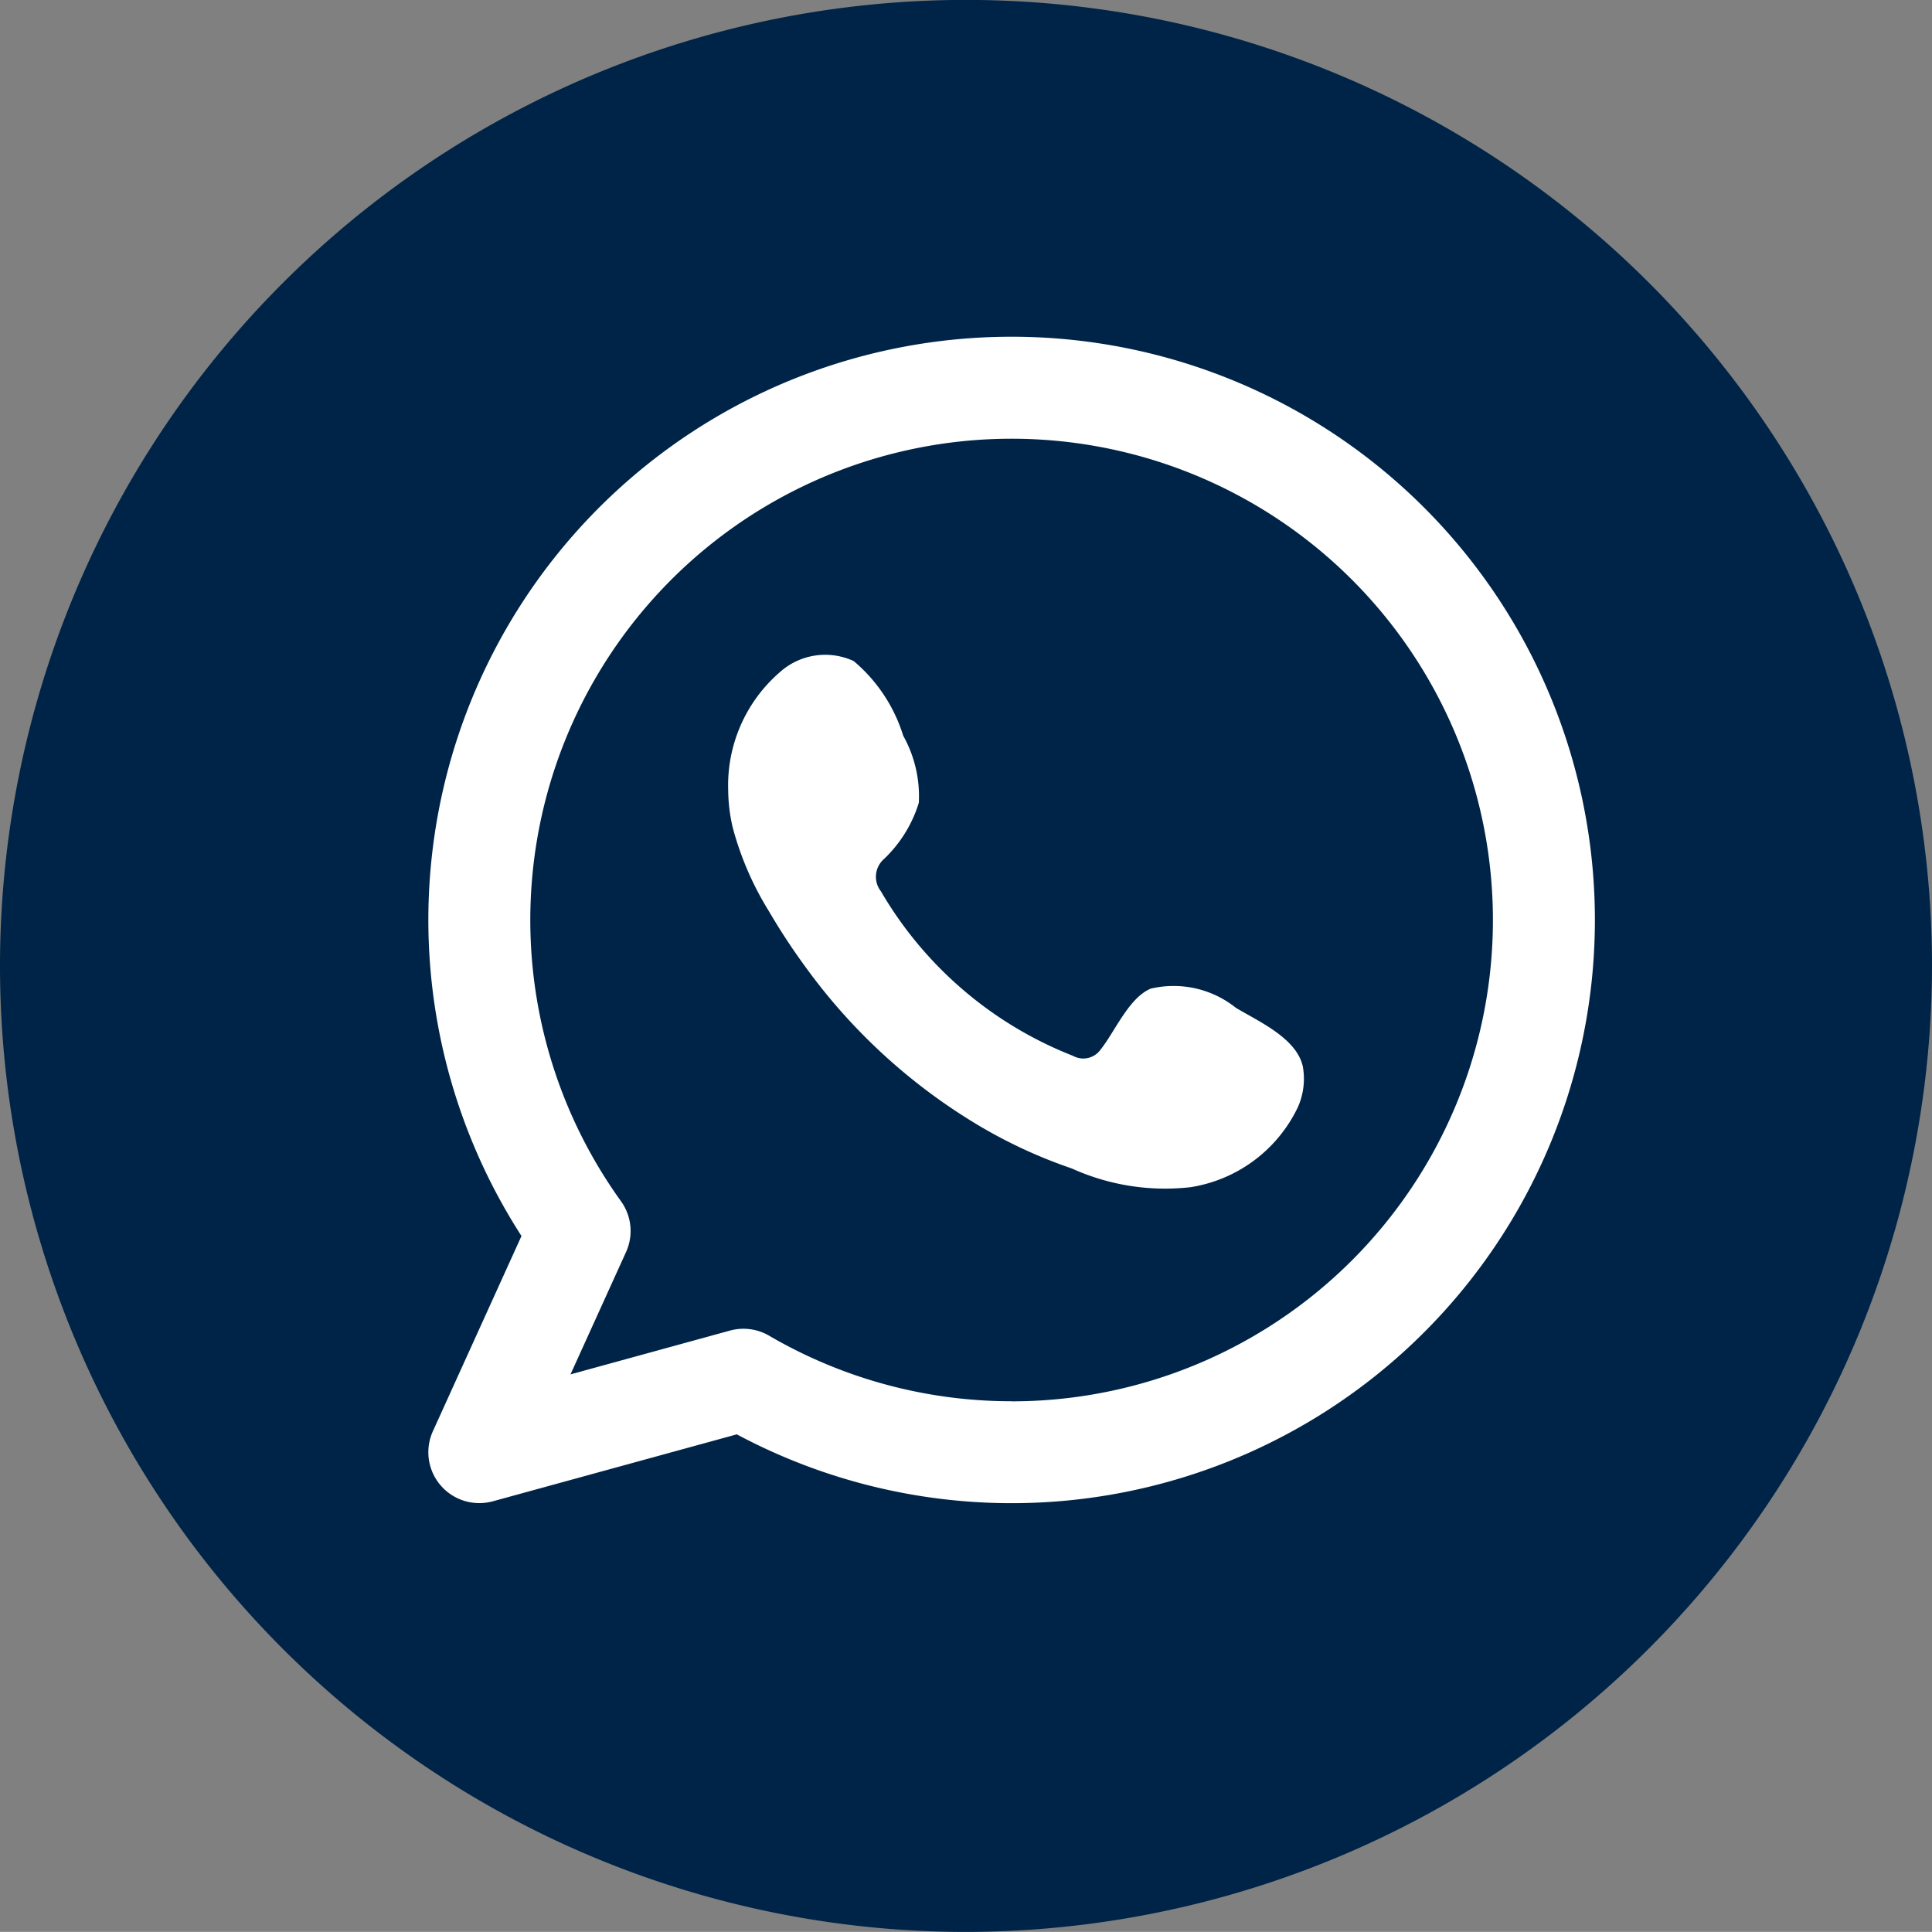
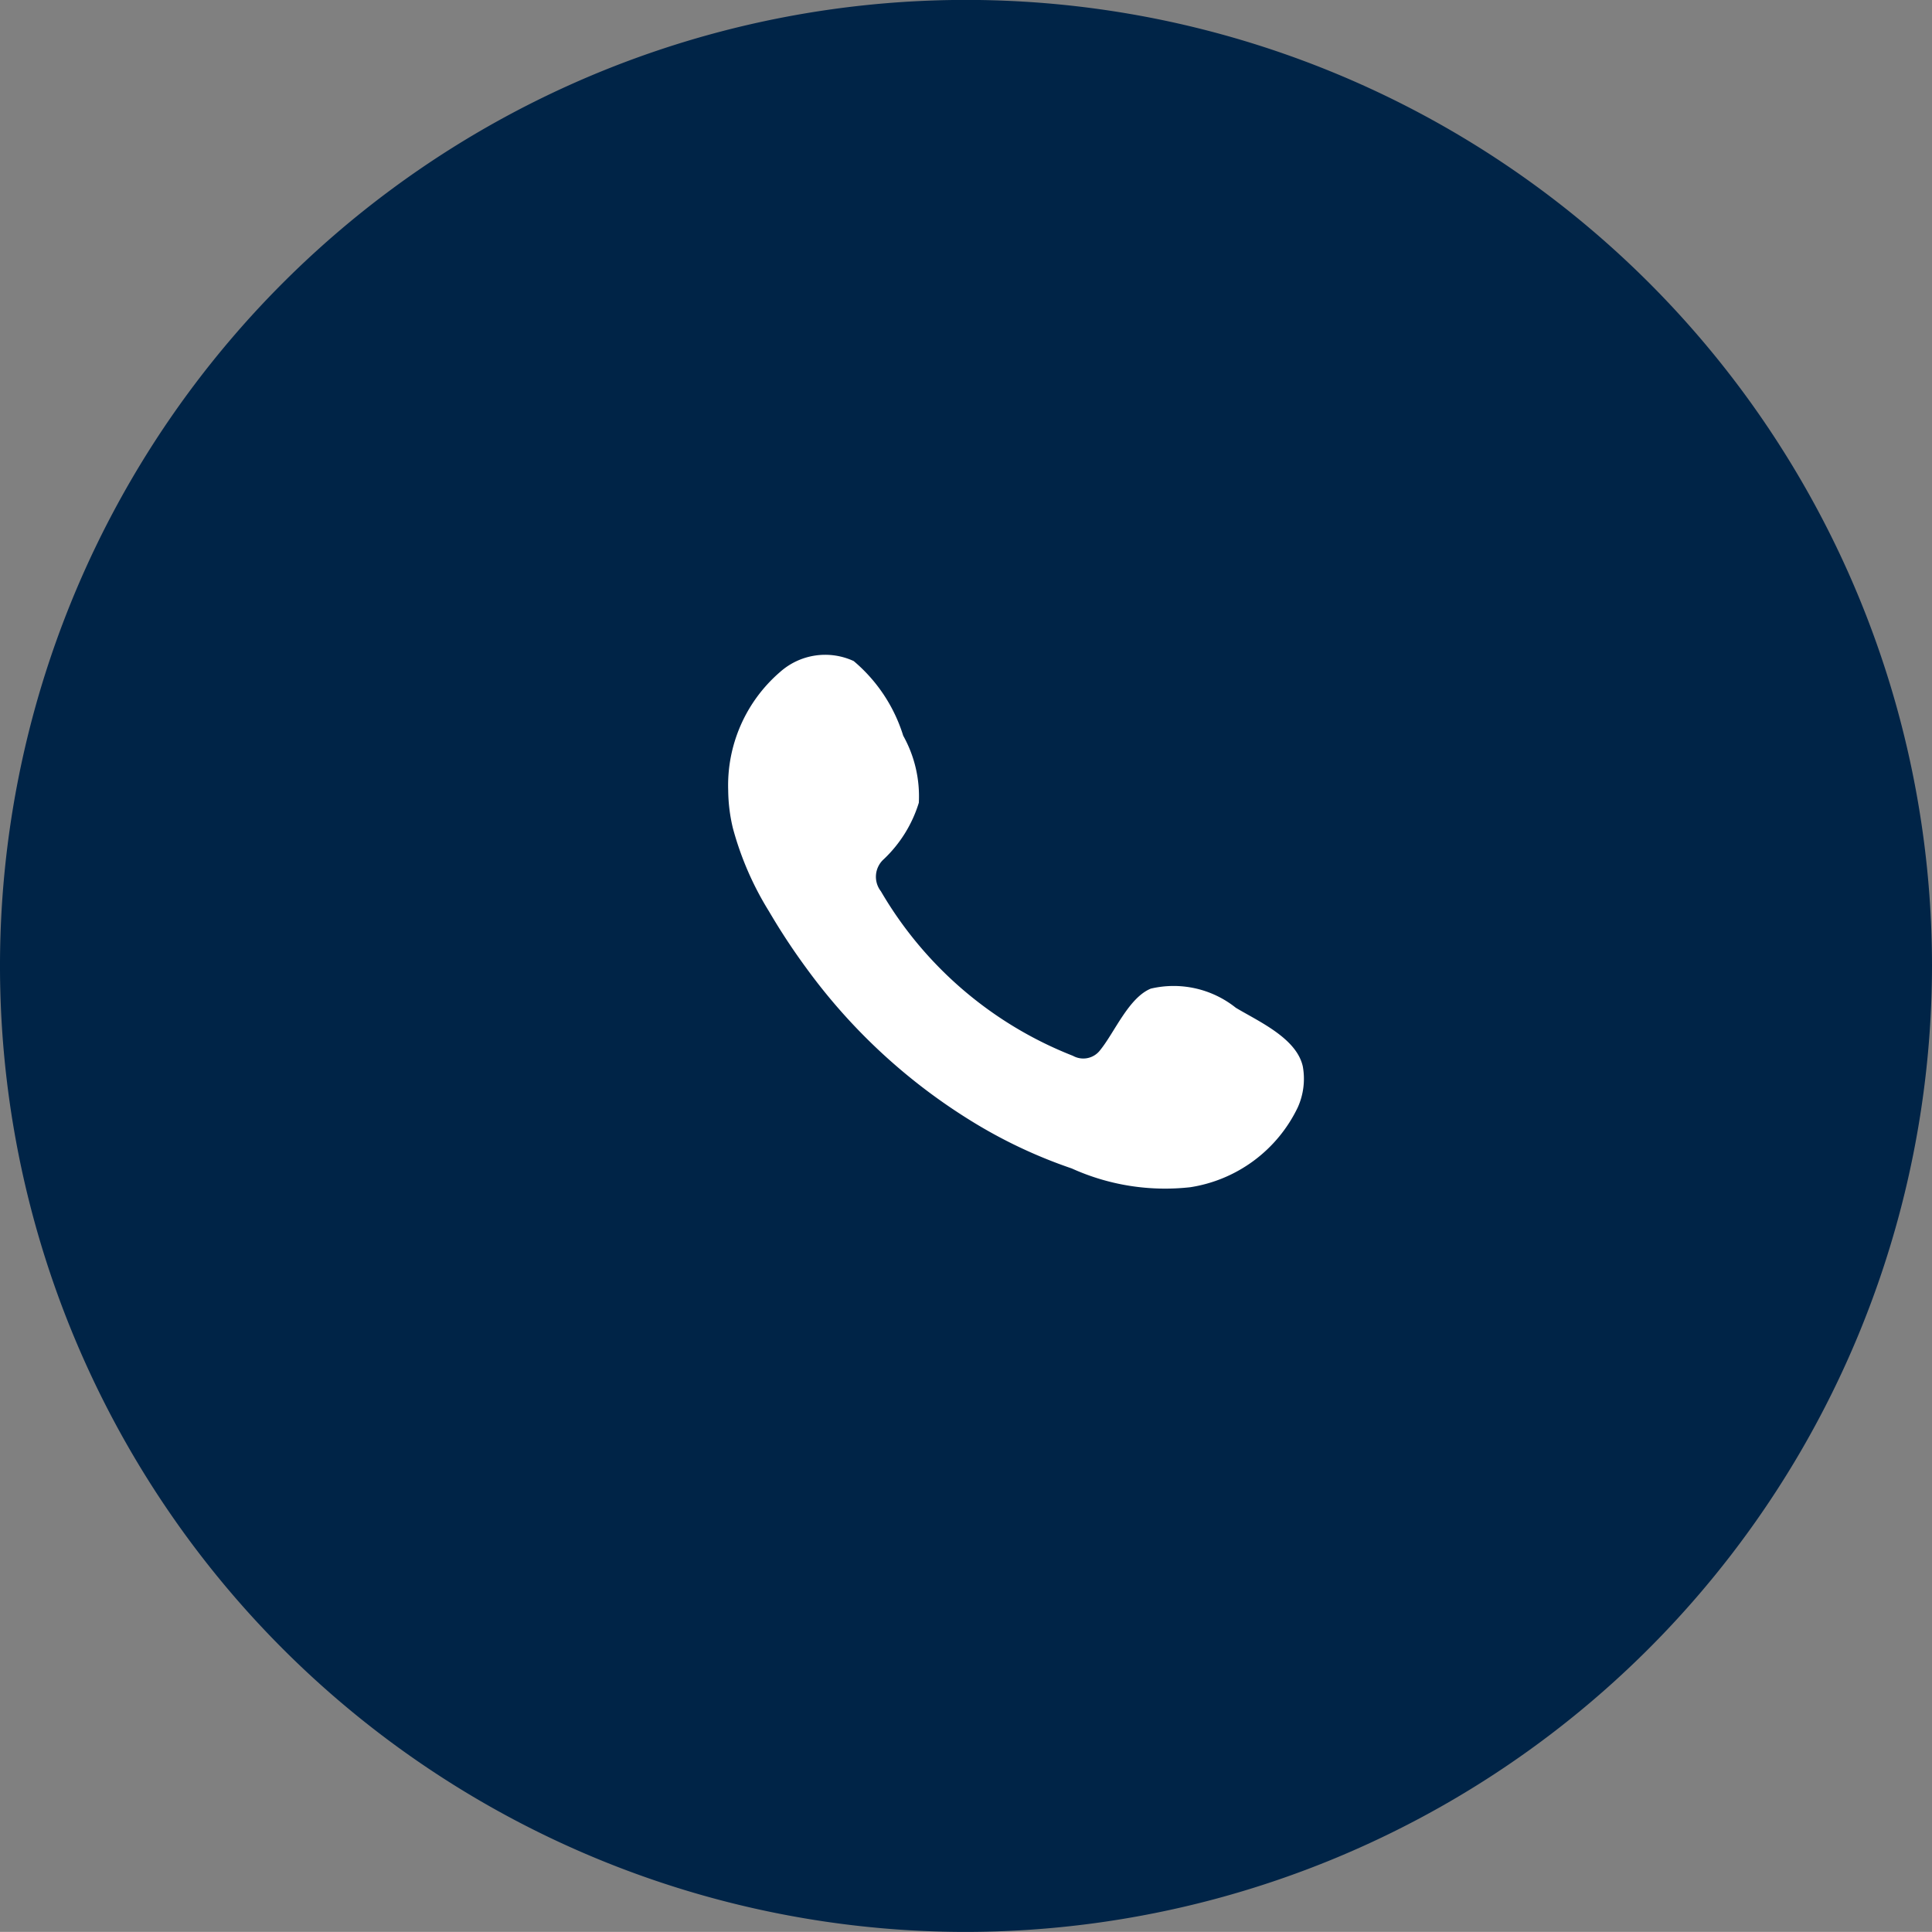
<svg xmlns="http://www.w3.org/2000/svg" width="24" height="23.999" viewBox="0 0 24 23.999">
  <rect x="0" y="0" width="24" height="23.999" fill="#808080" stroke="none" />
  <defs>
    <style>.a{fill:#002447;}.b{fill:#fff;fill-rule:evenodd;}</style>
  </defs>
  <path class="a" d="M143.32,421.778a12,12,0,1,1,12-12A12.014,12.014,0,0,1,143.32,421.778Z" transform="translate(-131.32 -397.779)" />
  <g transform="translate(5.321 4.188)">
-     <path class="b" d="M150.668,407.3a7.244,7.244,0,0,0-6.088,11.171l-1.1,2.424a.632.632,0,0,0,.576.894.644.644,0,0,0,.167-.022l3.032-.832a7.245,7.245,0,1,0,3.413-13.635Zm0,13.224a5.974,5.974,0,0,1-3.011-.814.633.633,0,0,0-.487-.064l-1.981.544.69-1.52a.632.632,0,0,0-.063-.631,5.979,5.979,0,1,1,4.851,2.486Z" transform="translate(-143.423 -407.305)" />
    <g transform="translate(3.724 3.937)">
      <path class="b" d="M158.2,420.652a1.238,1.238,0,0,0-1.056-.238c-.274.112-.449.541-.627.761a.263.263,0,0,1-.34.074,4.781,4.781,0,0,1-2.386-2.044.293.293,0,0,1,.037-.4,1.619,1.619,0,0,0,.434-.7,1.543,1.543,0,0,0-.194-.833,1.976,1.976,0,0,0-.615-.927.843.843,0,0,0-.915.136,1.858,1.858,0,0,0-.644,1.472,2.078,2.078,0,0,0,.058.467,3.861,3.861,0,0,0,.448,1.033,8.1,8.1,0,0,0,.468.711,7.219,7.219,0,0,0,2.029,1.884,6.128,6.128,0,0,0,1.265.6,2.811,2.811,0,0,0,1.473.233,1.783,1.783,0,0,0,1.335-.993.865.865,0,0,0,.062-.507C158.954,421.028,158.481,420.821,158.2,420.652Z" transform="translate(-151.893 -416.258)" />
    </g>
  </g>
</svg>